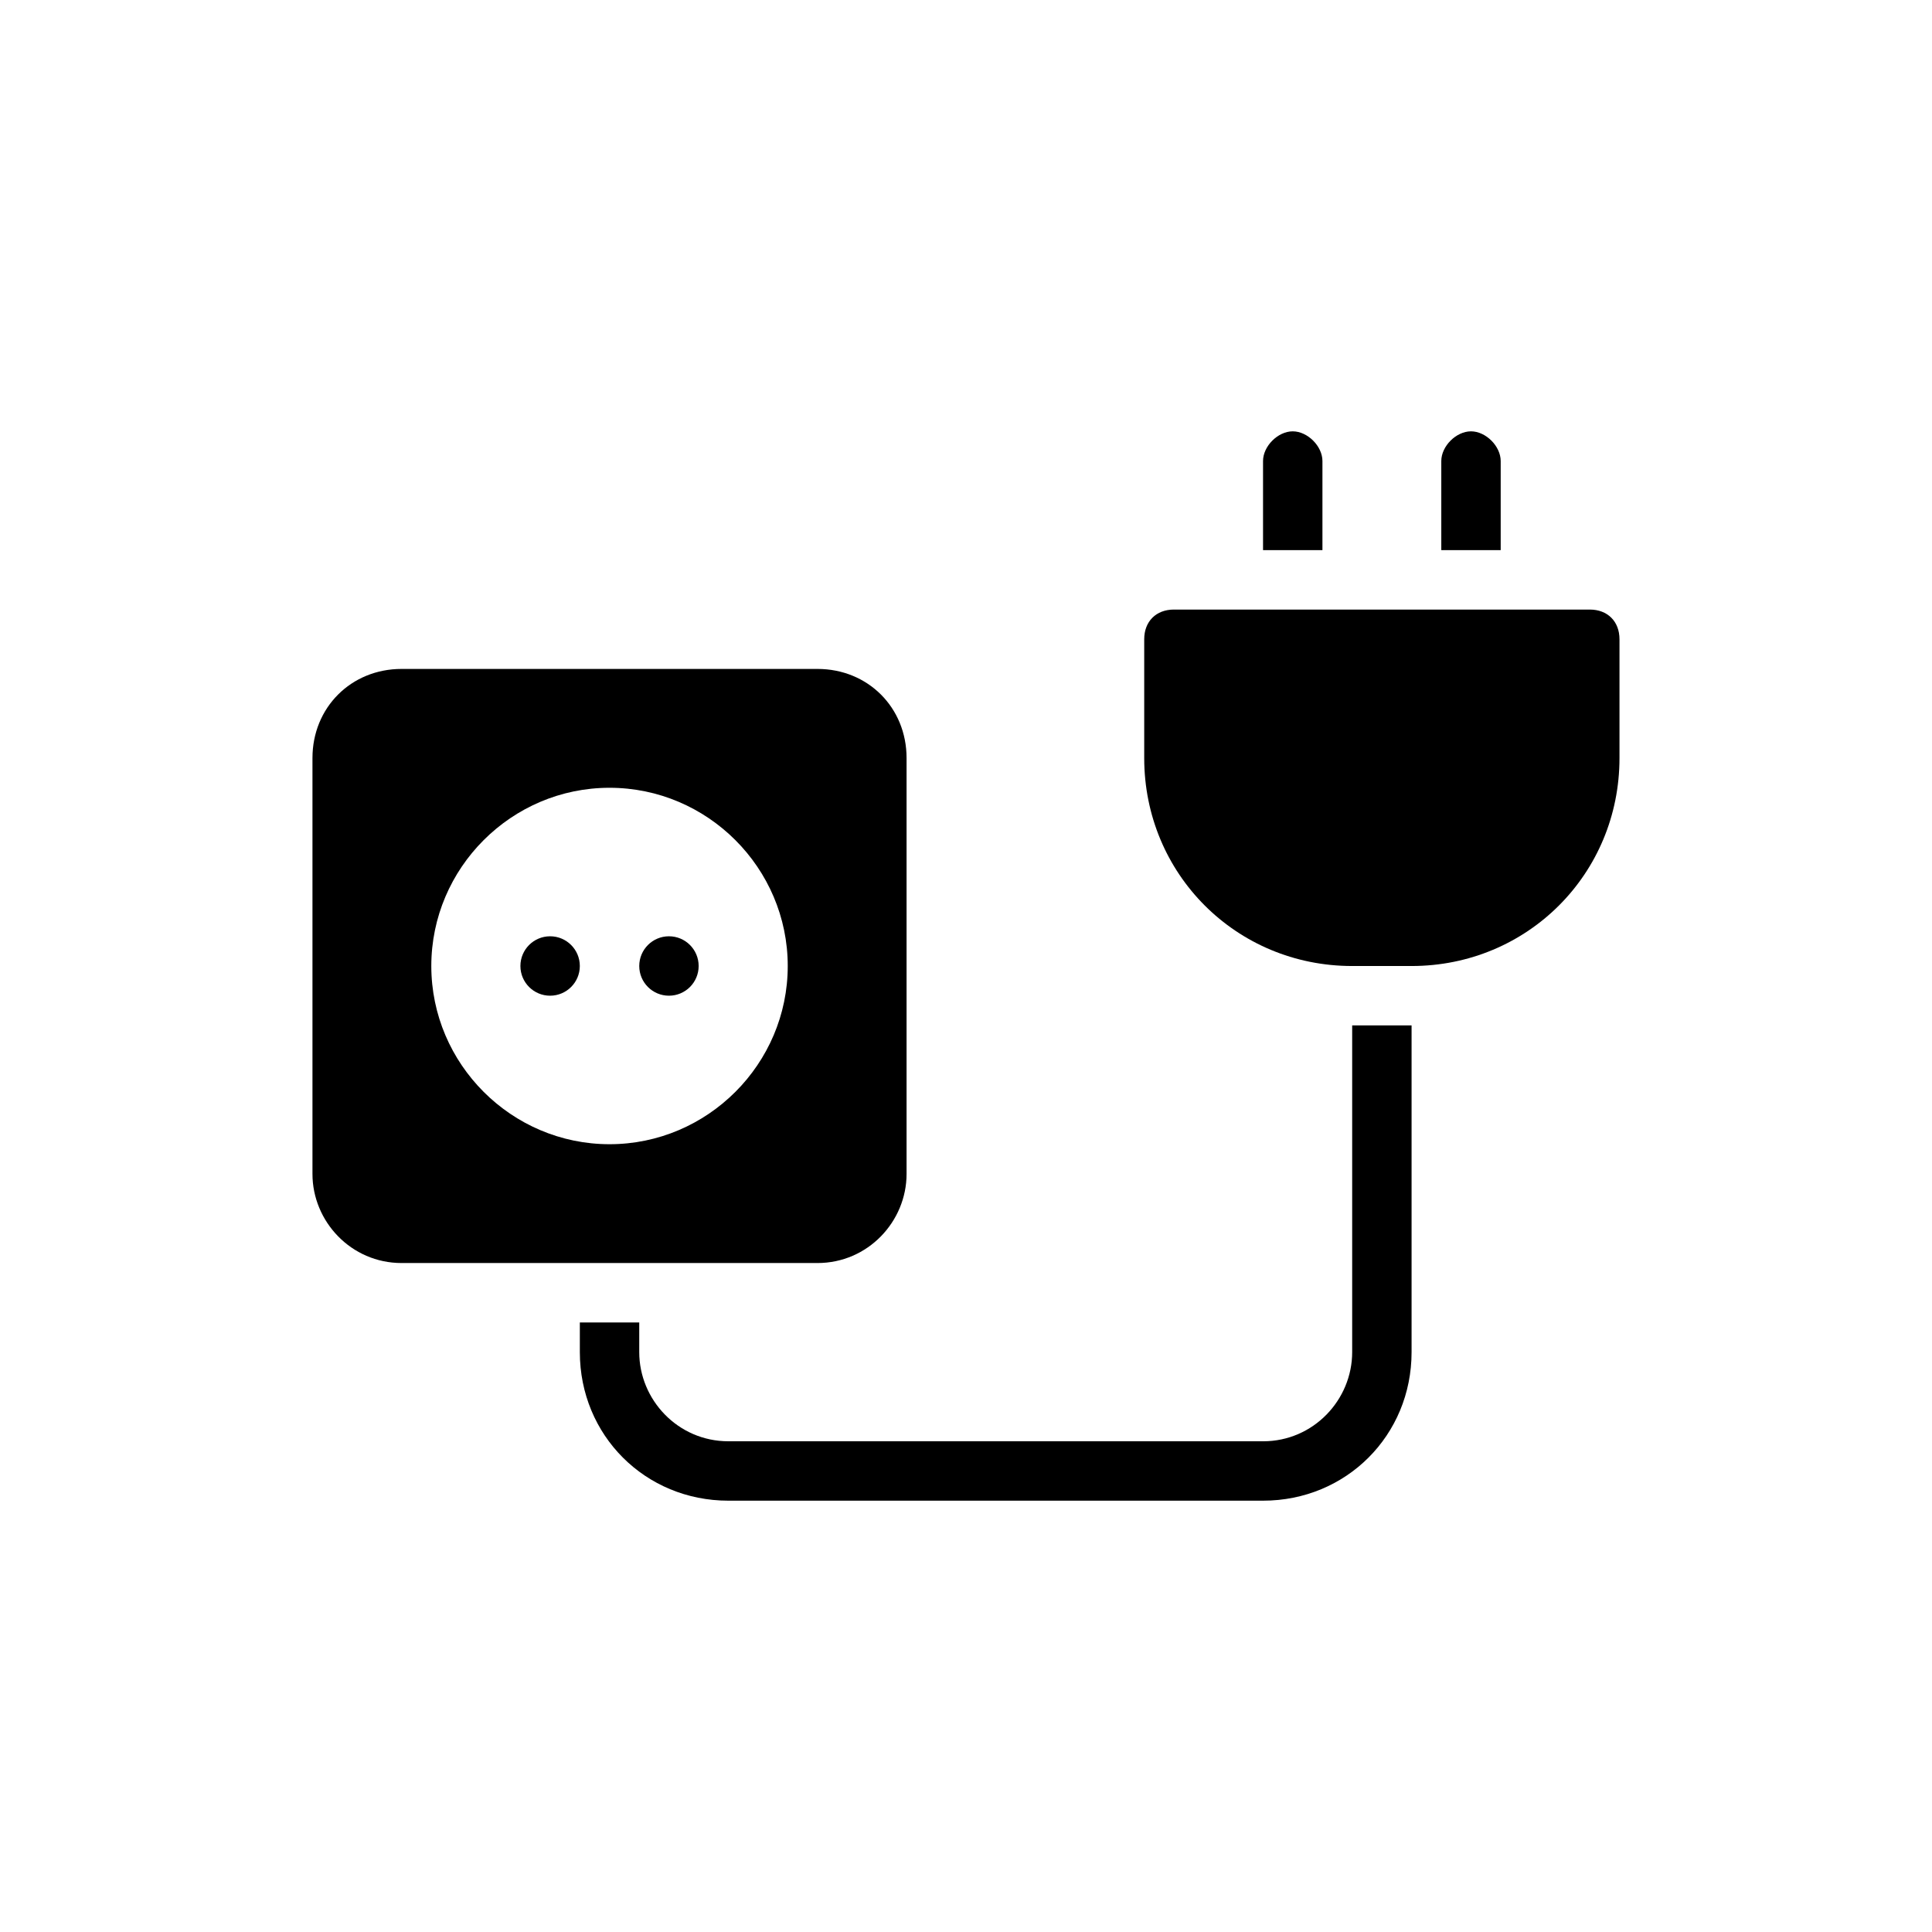
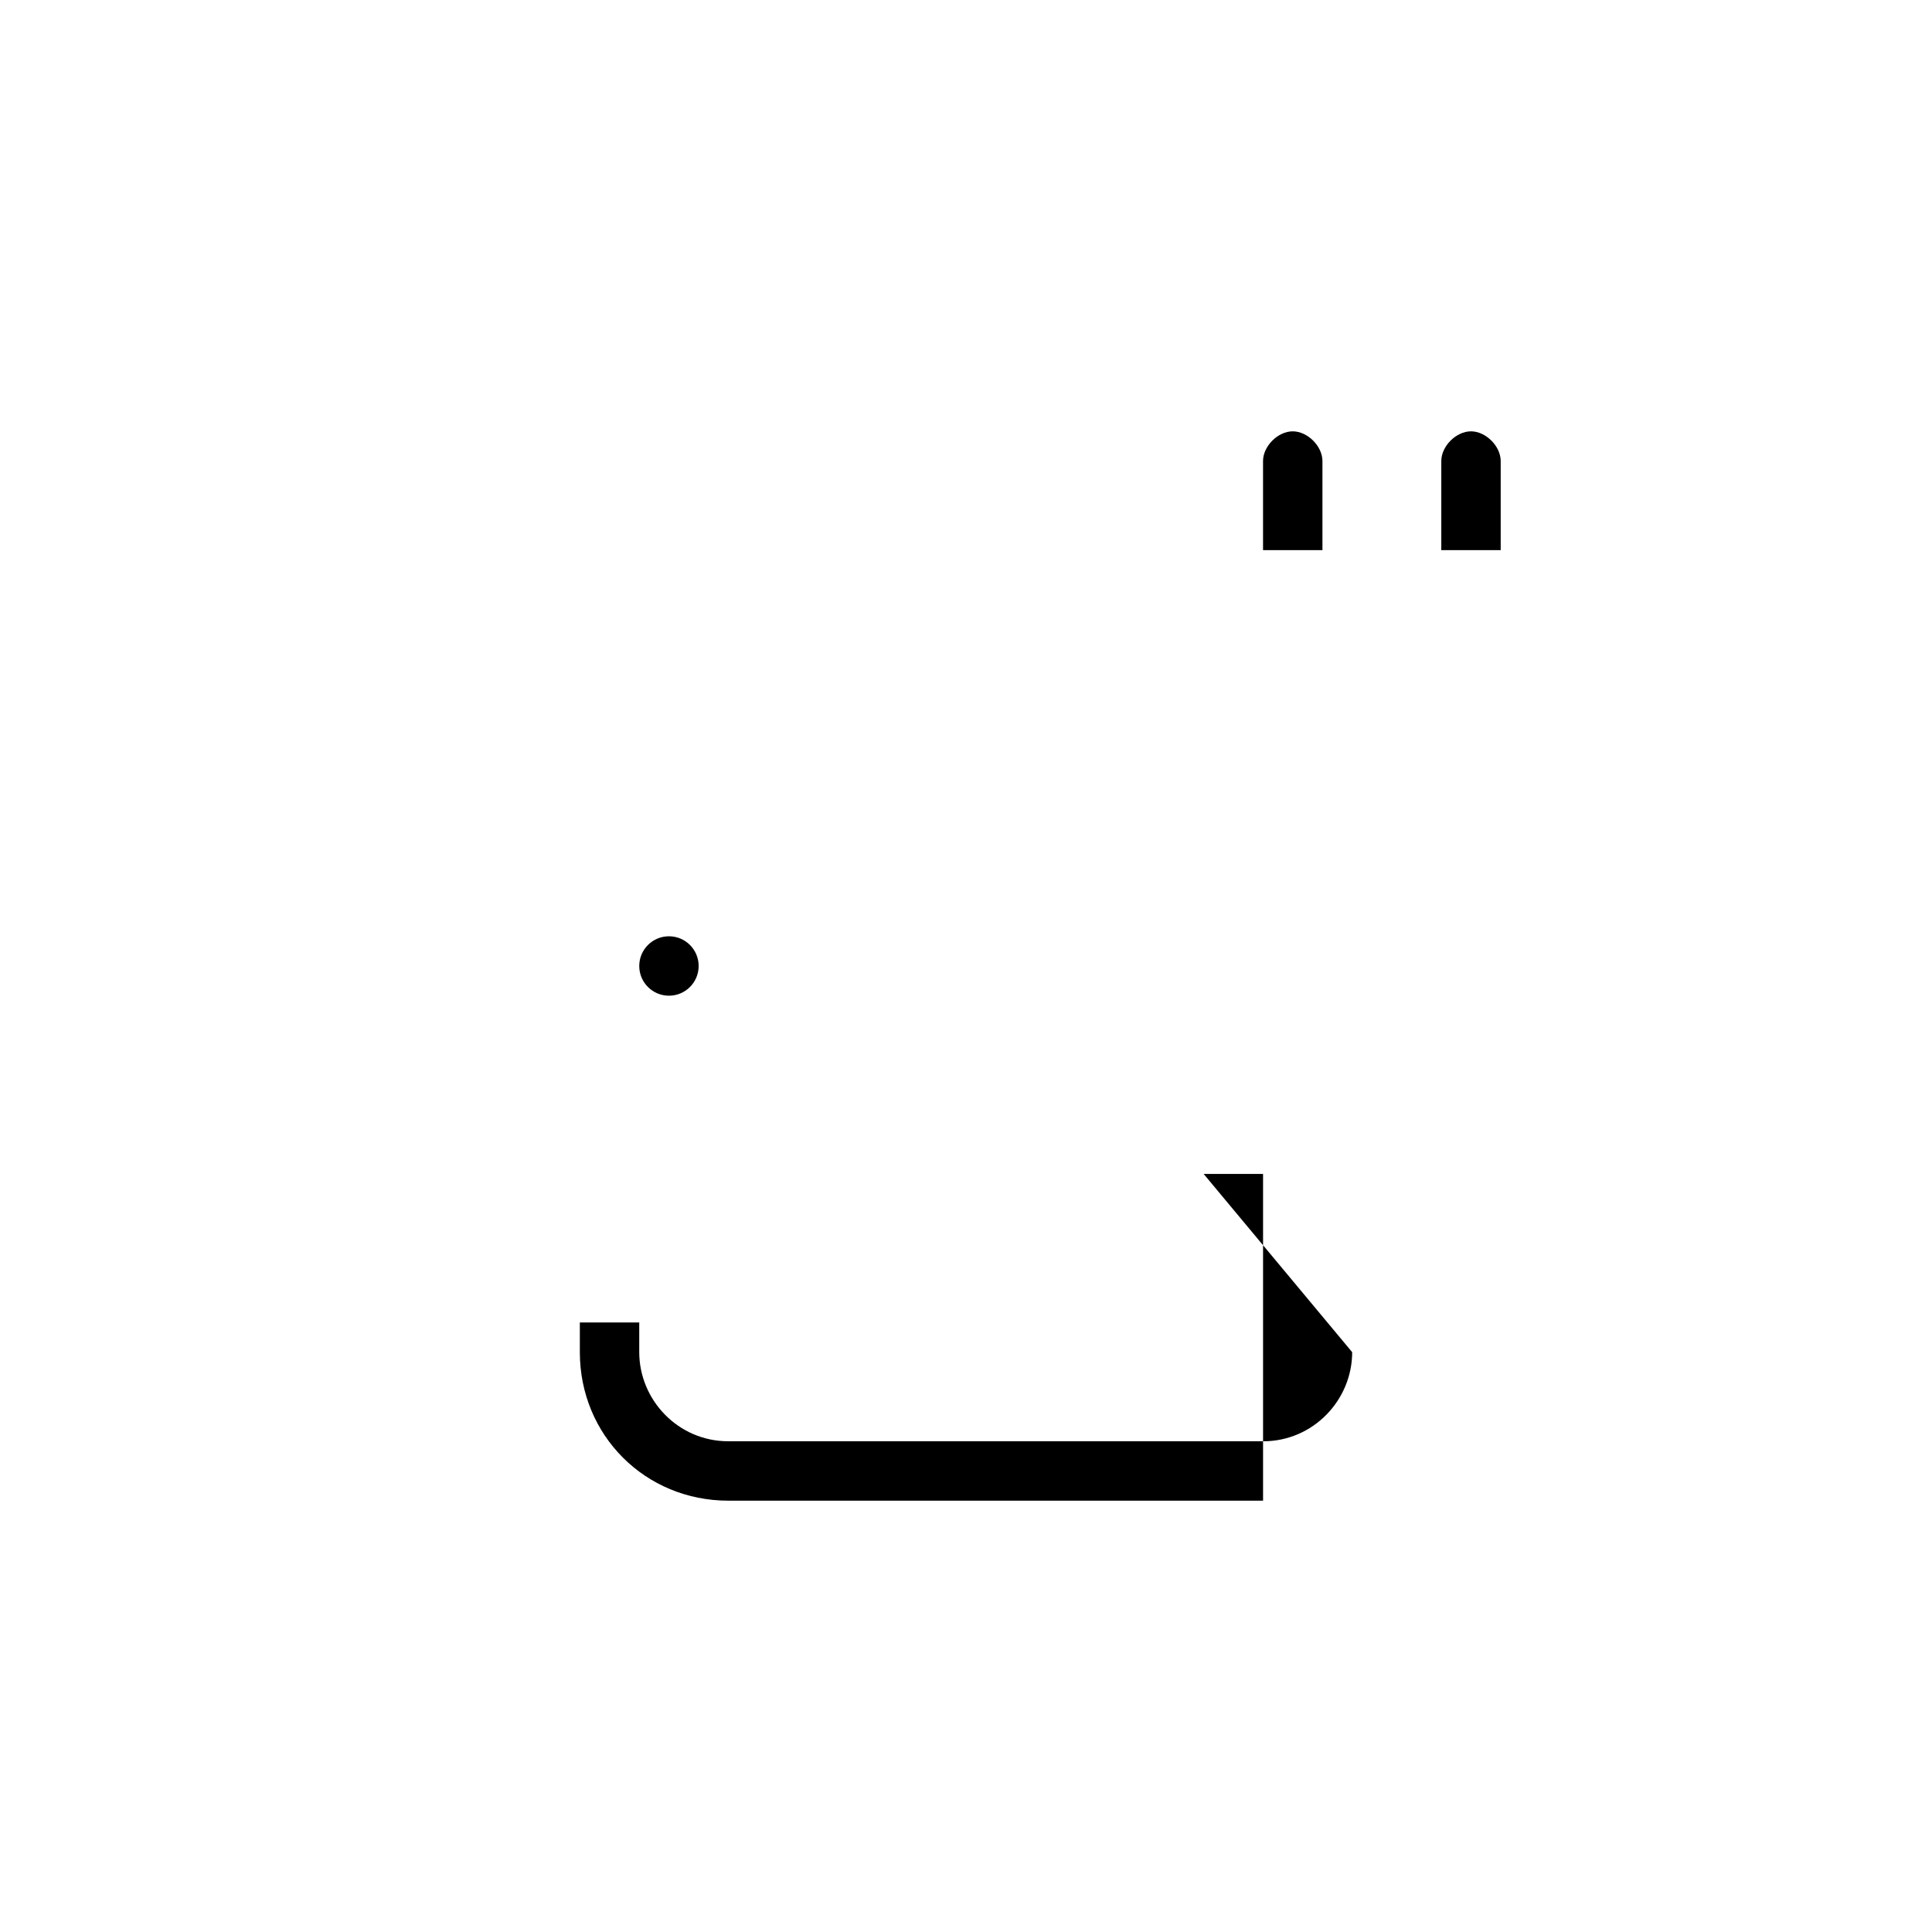
<svg xmlns="http://www.w3.org/2000/svg" fill="#000000" width="800px" height="800px" version="1.1" viewBox="144 144 512 512">
  <g>
-     <path d="m565.31 305.54h-110.21c-4.723 0-7.871 3.148-7.871 7.871v31.488c0 30.699 24.402 55.105 55.105 55.105h15.742c30.699 0 55.105-24.402 55.105-55.105v-31.488c0-4.723-3.148-7.871-7.871-7.871z" />
    <path d="m541.7 266.18c0-3.938-3.938-7.871-7.871-7.871-3.938 0-7.871 3.938-7.871 7.871v23.617h15.742z" />
    <path d="m494.46 266.18c0-3.938-3.938-7.871-7.871-7.871-3.938 0-7.871 3.938-7.871 7.871v23.617h15.742z" />
-     <path d="m384.25 455.1v-110.21c0-13.383-10.234-23.617-23.617-23.617h-110.21c-13.383 0-23.617 10.234-23.617 23.617v110.21c0 12.594 10.234 23.617 23.617 23.617h110.21c13.383 0 23.617-11.02 23.617-23.617zm-78.719-7.871c-25.977 0-47.23-21.254-47.23-47.23s21.254-47.23 47.23-47.23c25.977 0 47.23 21.254 47.23 47.23s-21.254 47.23-47.23 47.23z" />
-     <path d="m297.66 400c0 4.348-3.527 7.871-7.875 7.871-4.348 0-7.871-3.523-7.871-7.871s3.523-7.875 7.871-7.875c4.348 0 7.875 3.527 7.875 7.875" />
    <path d="m329.15 400c0 4.348-3.523 7.871-7.871 7.871s-7.871-3.523-7.871-7.871 3.523-7.875 7.871-7.875 7.871 3.527 7.871 7.875" />
-     <path d="m502.34 502.34c0 12.594-10.234 23.617-23.617 23.617l-141.7-0.004c-13.383 0-23.617-11.02-23.617-23.617v-7.871h-15.742v7.871c0 22.043 17.32 39.359 39.359 39.359h141.7c22.043 0 39.359-17.32 39.359-39.359v-86.59h-15.742z" />
+     <path d="m502.34 502.34c0 12.594-10.234 23.617-23.617 23.617l-141.7-0.004c-13.383 0-23.617-11.02-23.617-23.617v-7.871h-15.742v7.871c0 22.043 17.32 39.359 39.359 39.359h141.7v-86.59h-15.742z" />
  </g>
</svg>